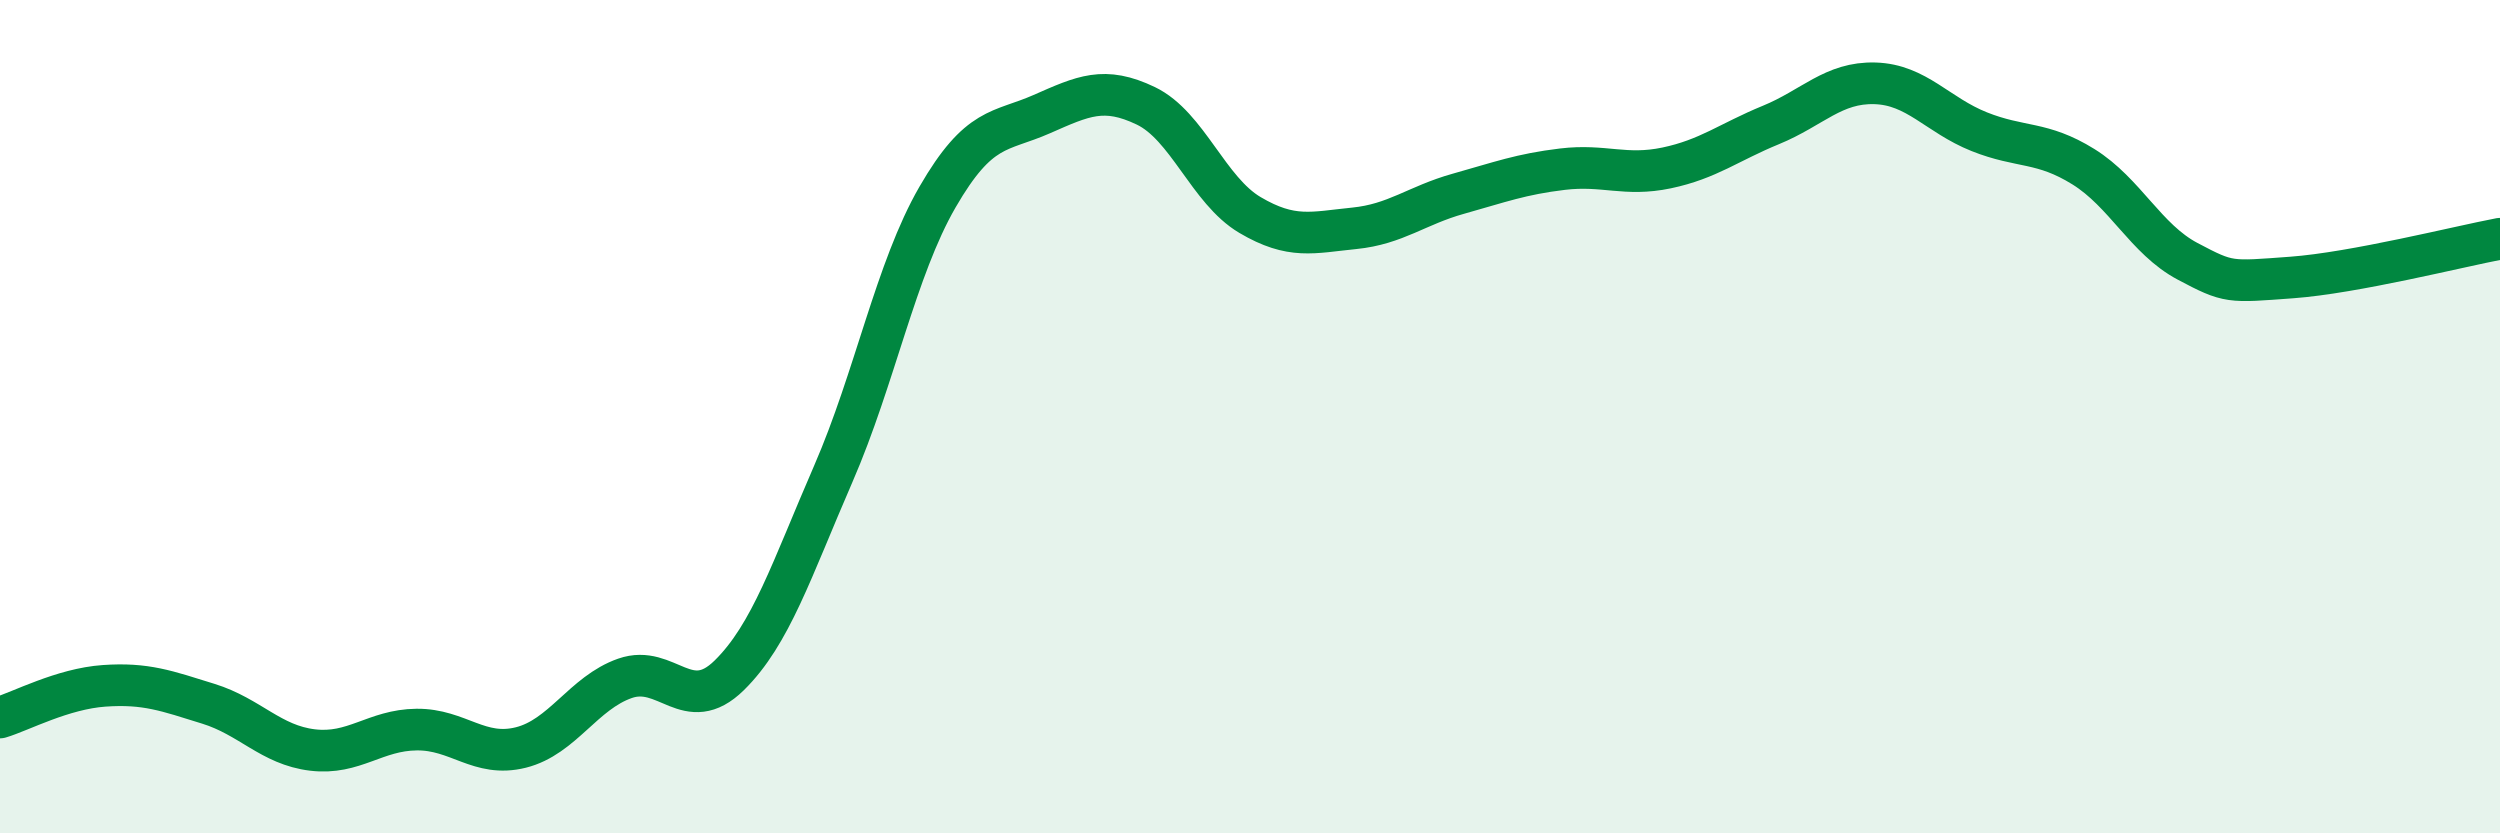
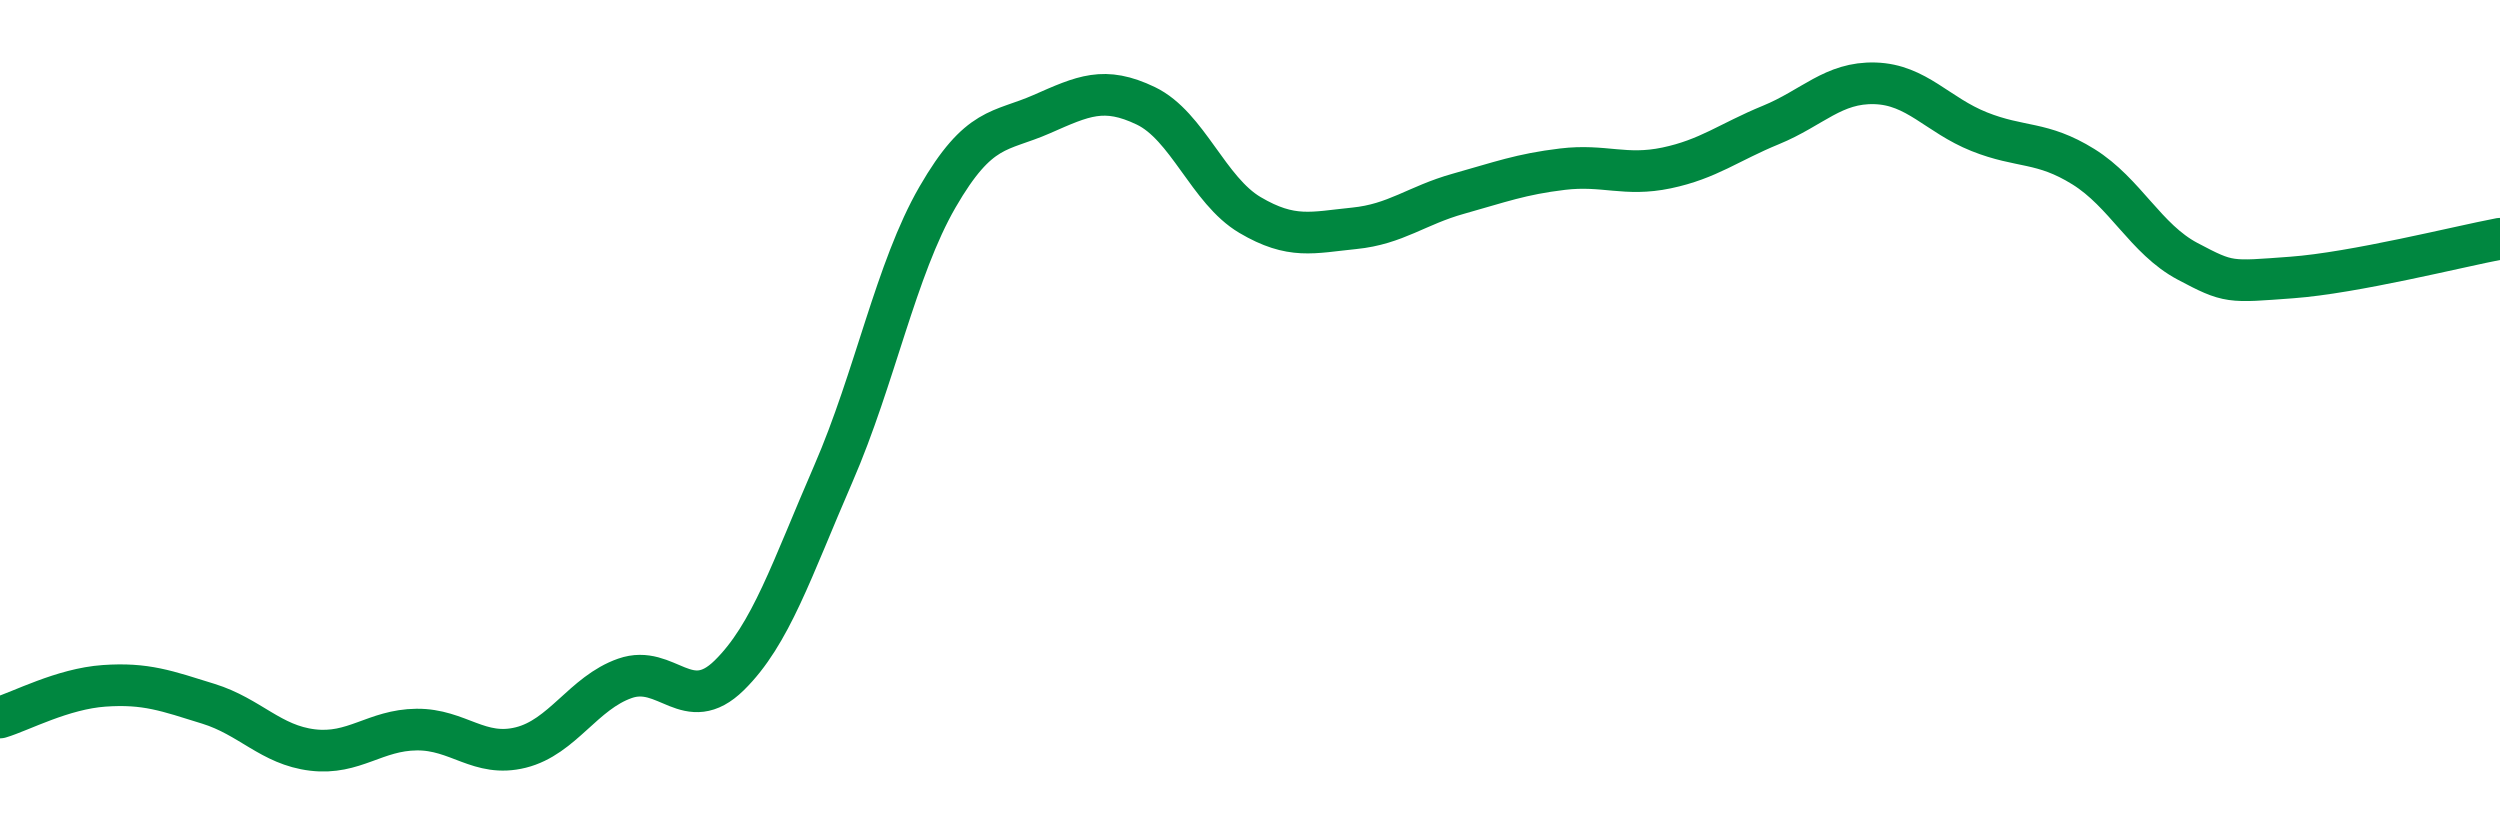
<svg xmlns="http://www.w3.org/2000/svg" width="60" height="20" viewBox="0 0 60 20">
-   <path d="M 0,17.22 C 0.5,17.07 1.5,16.53 2.5,16.46 C 3.5,16.39 4,16.58 5,16.89 C 6,17.2 6.5,17.88 7.5,18 C 8.5,18.12 9,17.52 10,17.51 C 11,17.5 11.5,18.19 12.5,17.94 C 13.5,17.69 14,16.63 15,16.28 C 16,15.93 16.5,17.19 17.5,16.21 C 18.5,15.23 19,13.67 20,11.37 C 21,9.07 21.5,6.46 22.5,4.73 C 23.5,3 24,3.18 25,2.74 C 26,2.3 26.5,2.06 27.5,2.54 C 28.5,3.02 29,4.57 30,5.16 C 31,5.75 31.5,5.58 32.5,5.48 C 33.5,5.38 34,4.93 35,4.65 C 36,4.37 36.5,4.18 37.5,4.06 C 38.5,3.94 39,4.24 40,4.03 C 41,3.82 41.5,3.41 42.5,3 C 43.5,2.59 44,1.97 45,2 C 46,2.03 46.5,2.76 47.5,3.16 C 48.5,3.56 49,3.38 50,4 C 51,4.62 51.5,5.74 52.5,6.27 C 53.5,6.8 53.5,6.77 55,6.66 C 56.5,6.55 59,5.92 60,5.73L60 20L0 20Z" fill="#008740" opacity="0.1" stroke-linecap="round" stroke-linejoin="round" />
  <path d="M 0,17.22 C 0.5,17.07 1.5,16.53 2.5,16.46 C 3.5,16.39 4,16.58 5,16.89 C 6,17.2 6.5,17.88 7.5,18 C 8.5,18.12 9,17.52 10,17.51 C 11,17.5 11.5,18.19 12.5,17.94 C 13.5,17.69 14,16.63 15,16.28 C 16,15.93 16.5,17.19 17.5,16.21 C 18.5,15.23 19,13.67 20,11.37 C 21,9.07 21.5,6.46 22.5,4.73 C 23.5,3 24,3.18 25,2.74 C 26,2.3 26.5,2.06 27.5,2.54 C 28.5,3.02 29,4.57 30,5.16 C 31,5.75 31.5,5.58 32.5,5.48 C 33.5,5.38 34,4.93 35,4.65 C 36,4.37 36.5,4.18 37.5,4.06 C 38.5,3.94 39,4.24 40,4.03 C 41,3.82 41.5,3.41 42.5,3 C 43.5,2.59 44,1.97 45,2 C 46,2.03 46.5,2.76 47.5,3.16 C 48.5,3.56 49,3.38 50,4 C 51,4.62 51.5,5.74 52.5,6.27 C 53.5,6.8 53.5,6.77 55,6.66 C 56.5,6.55 59,5.92 60,5.73" stroke="#008740" stroke-width="1" fill="none" stroke-linecap="round" stroke-linejoin="round" />
</svg>